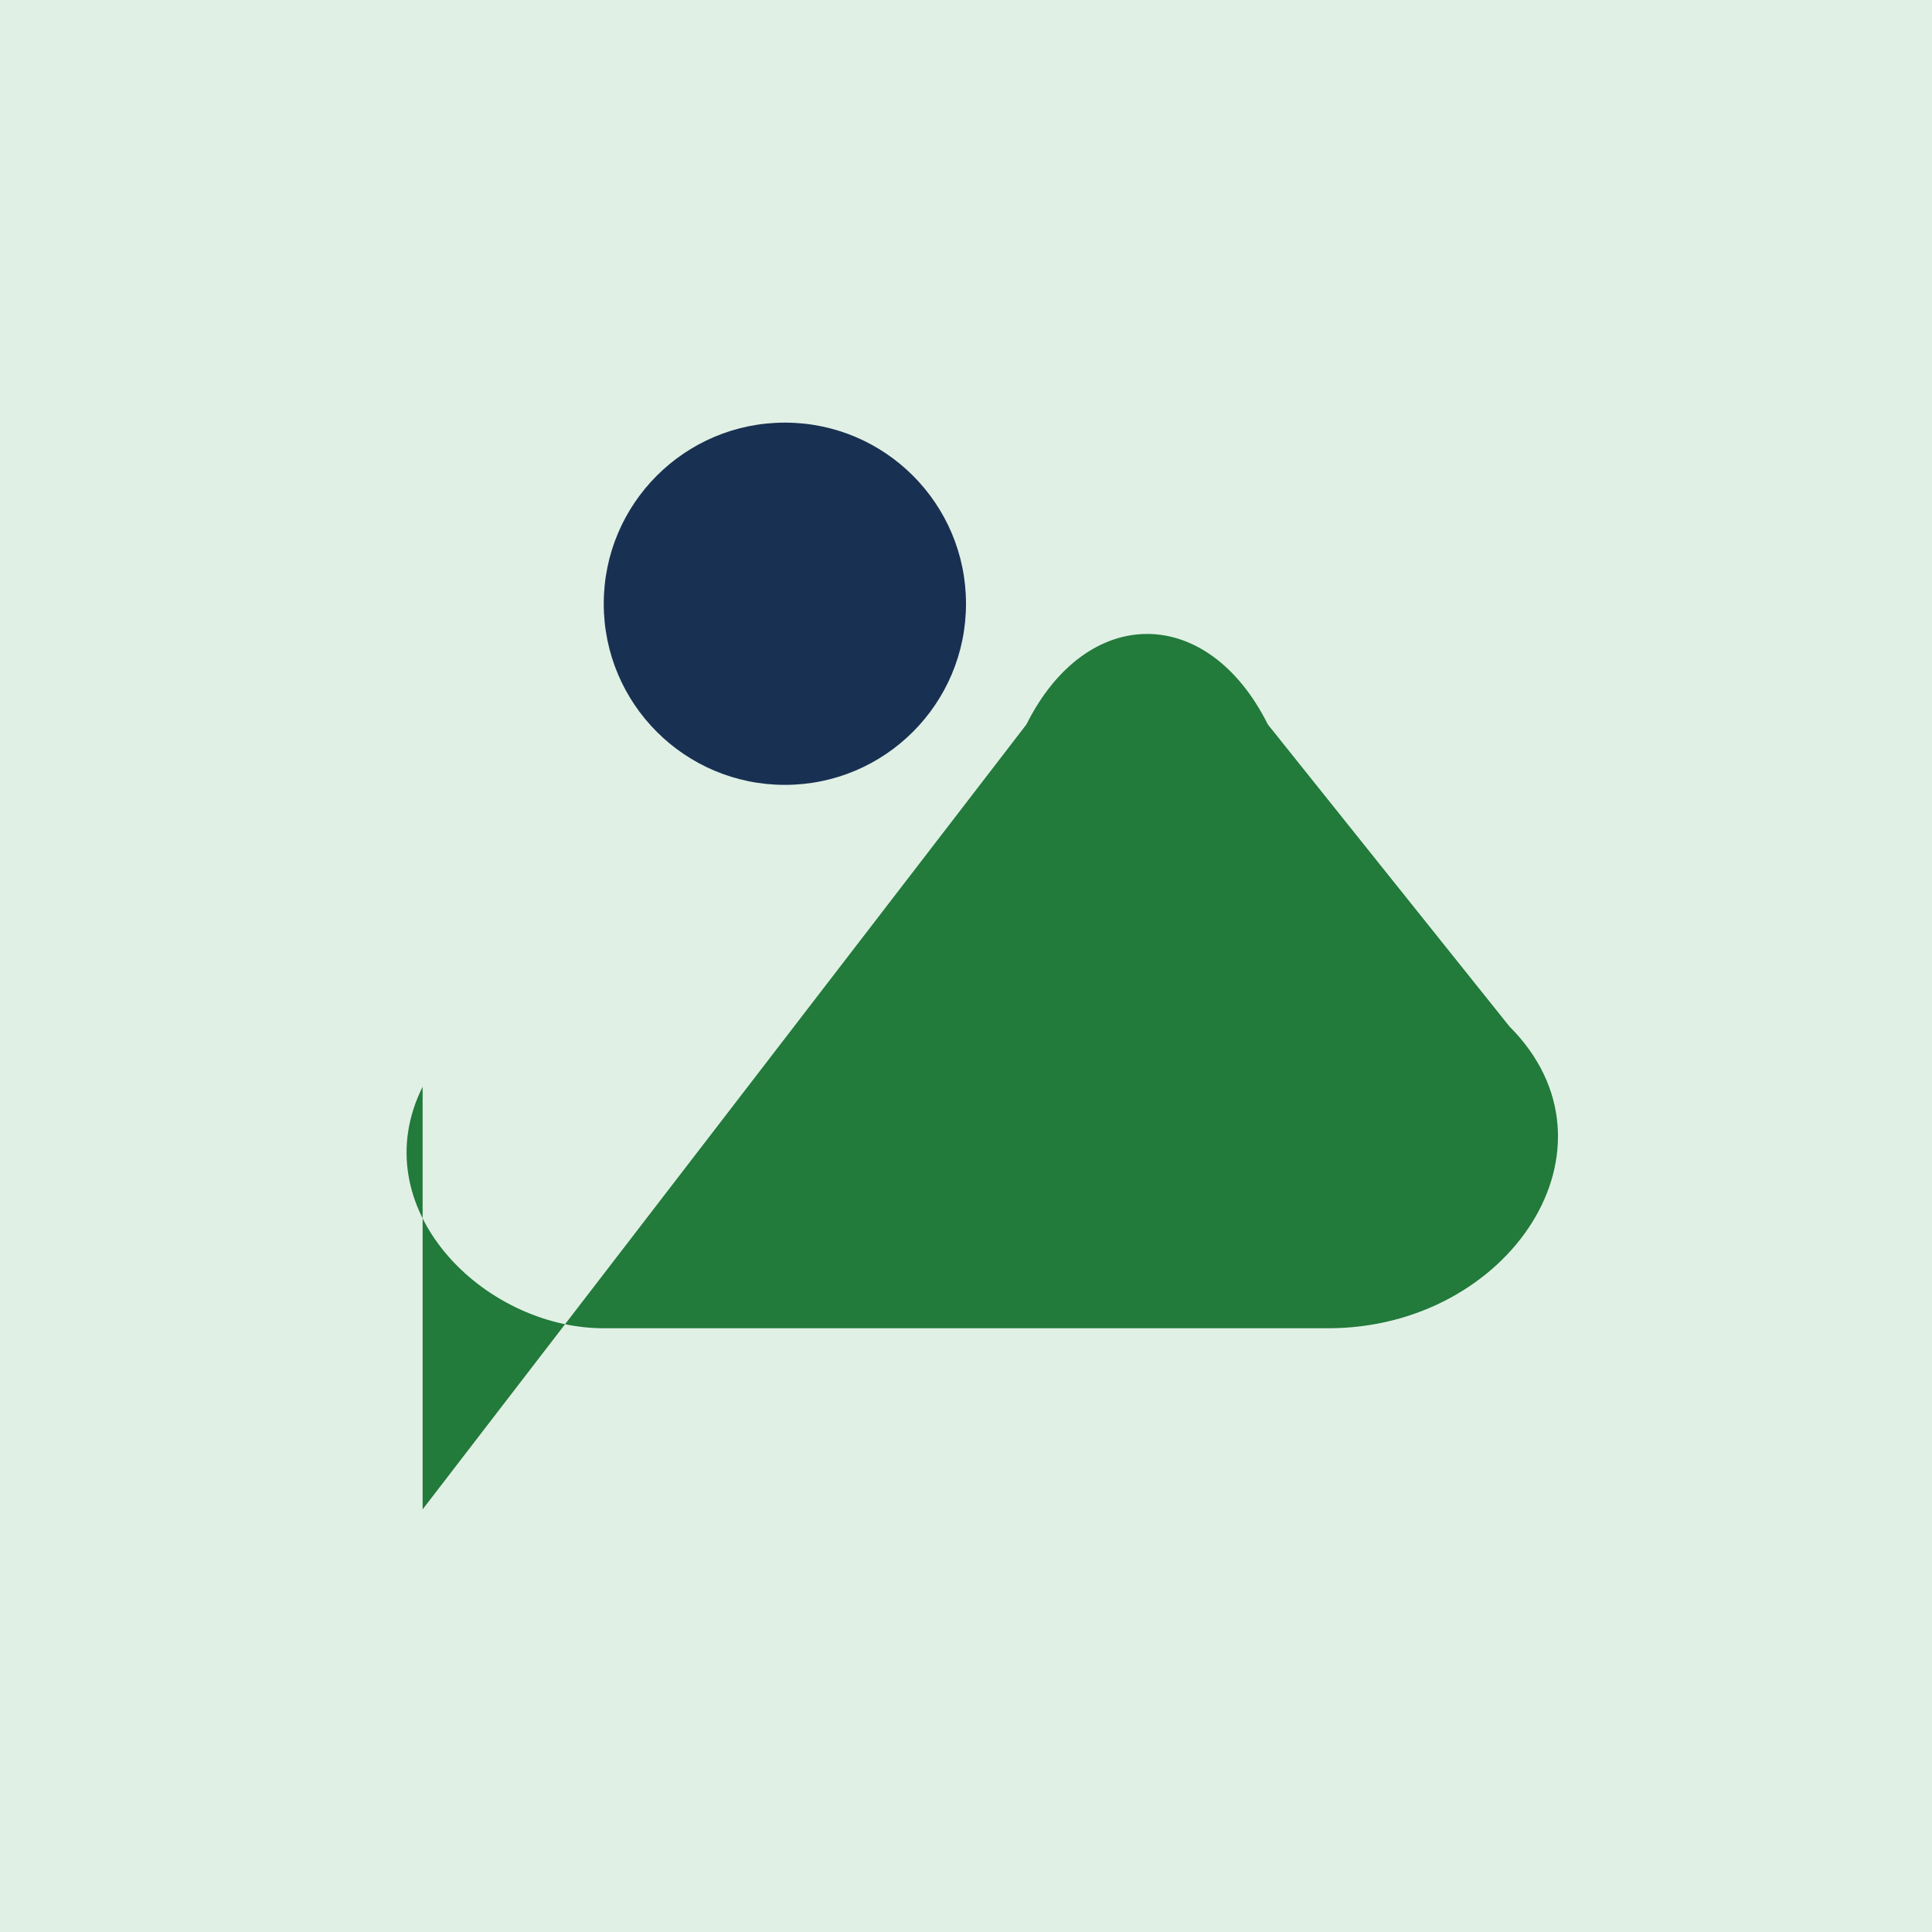
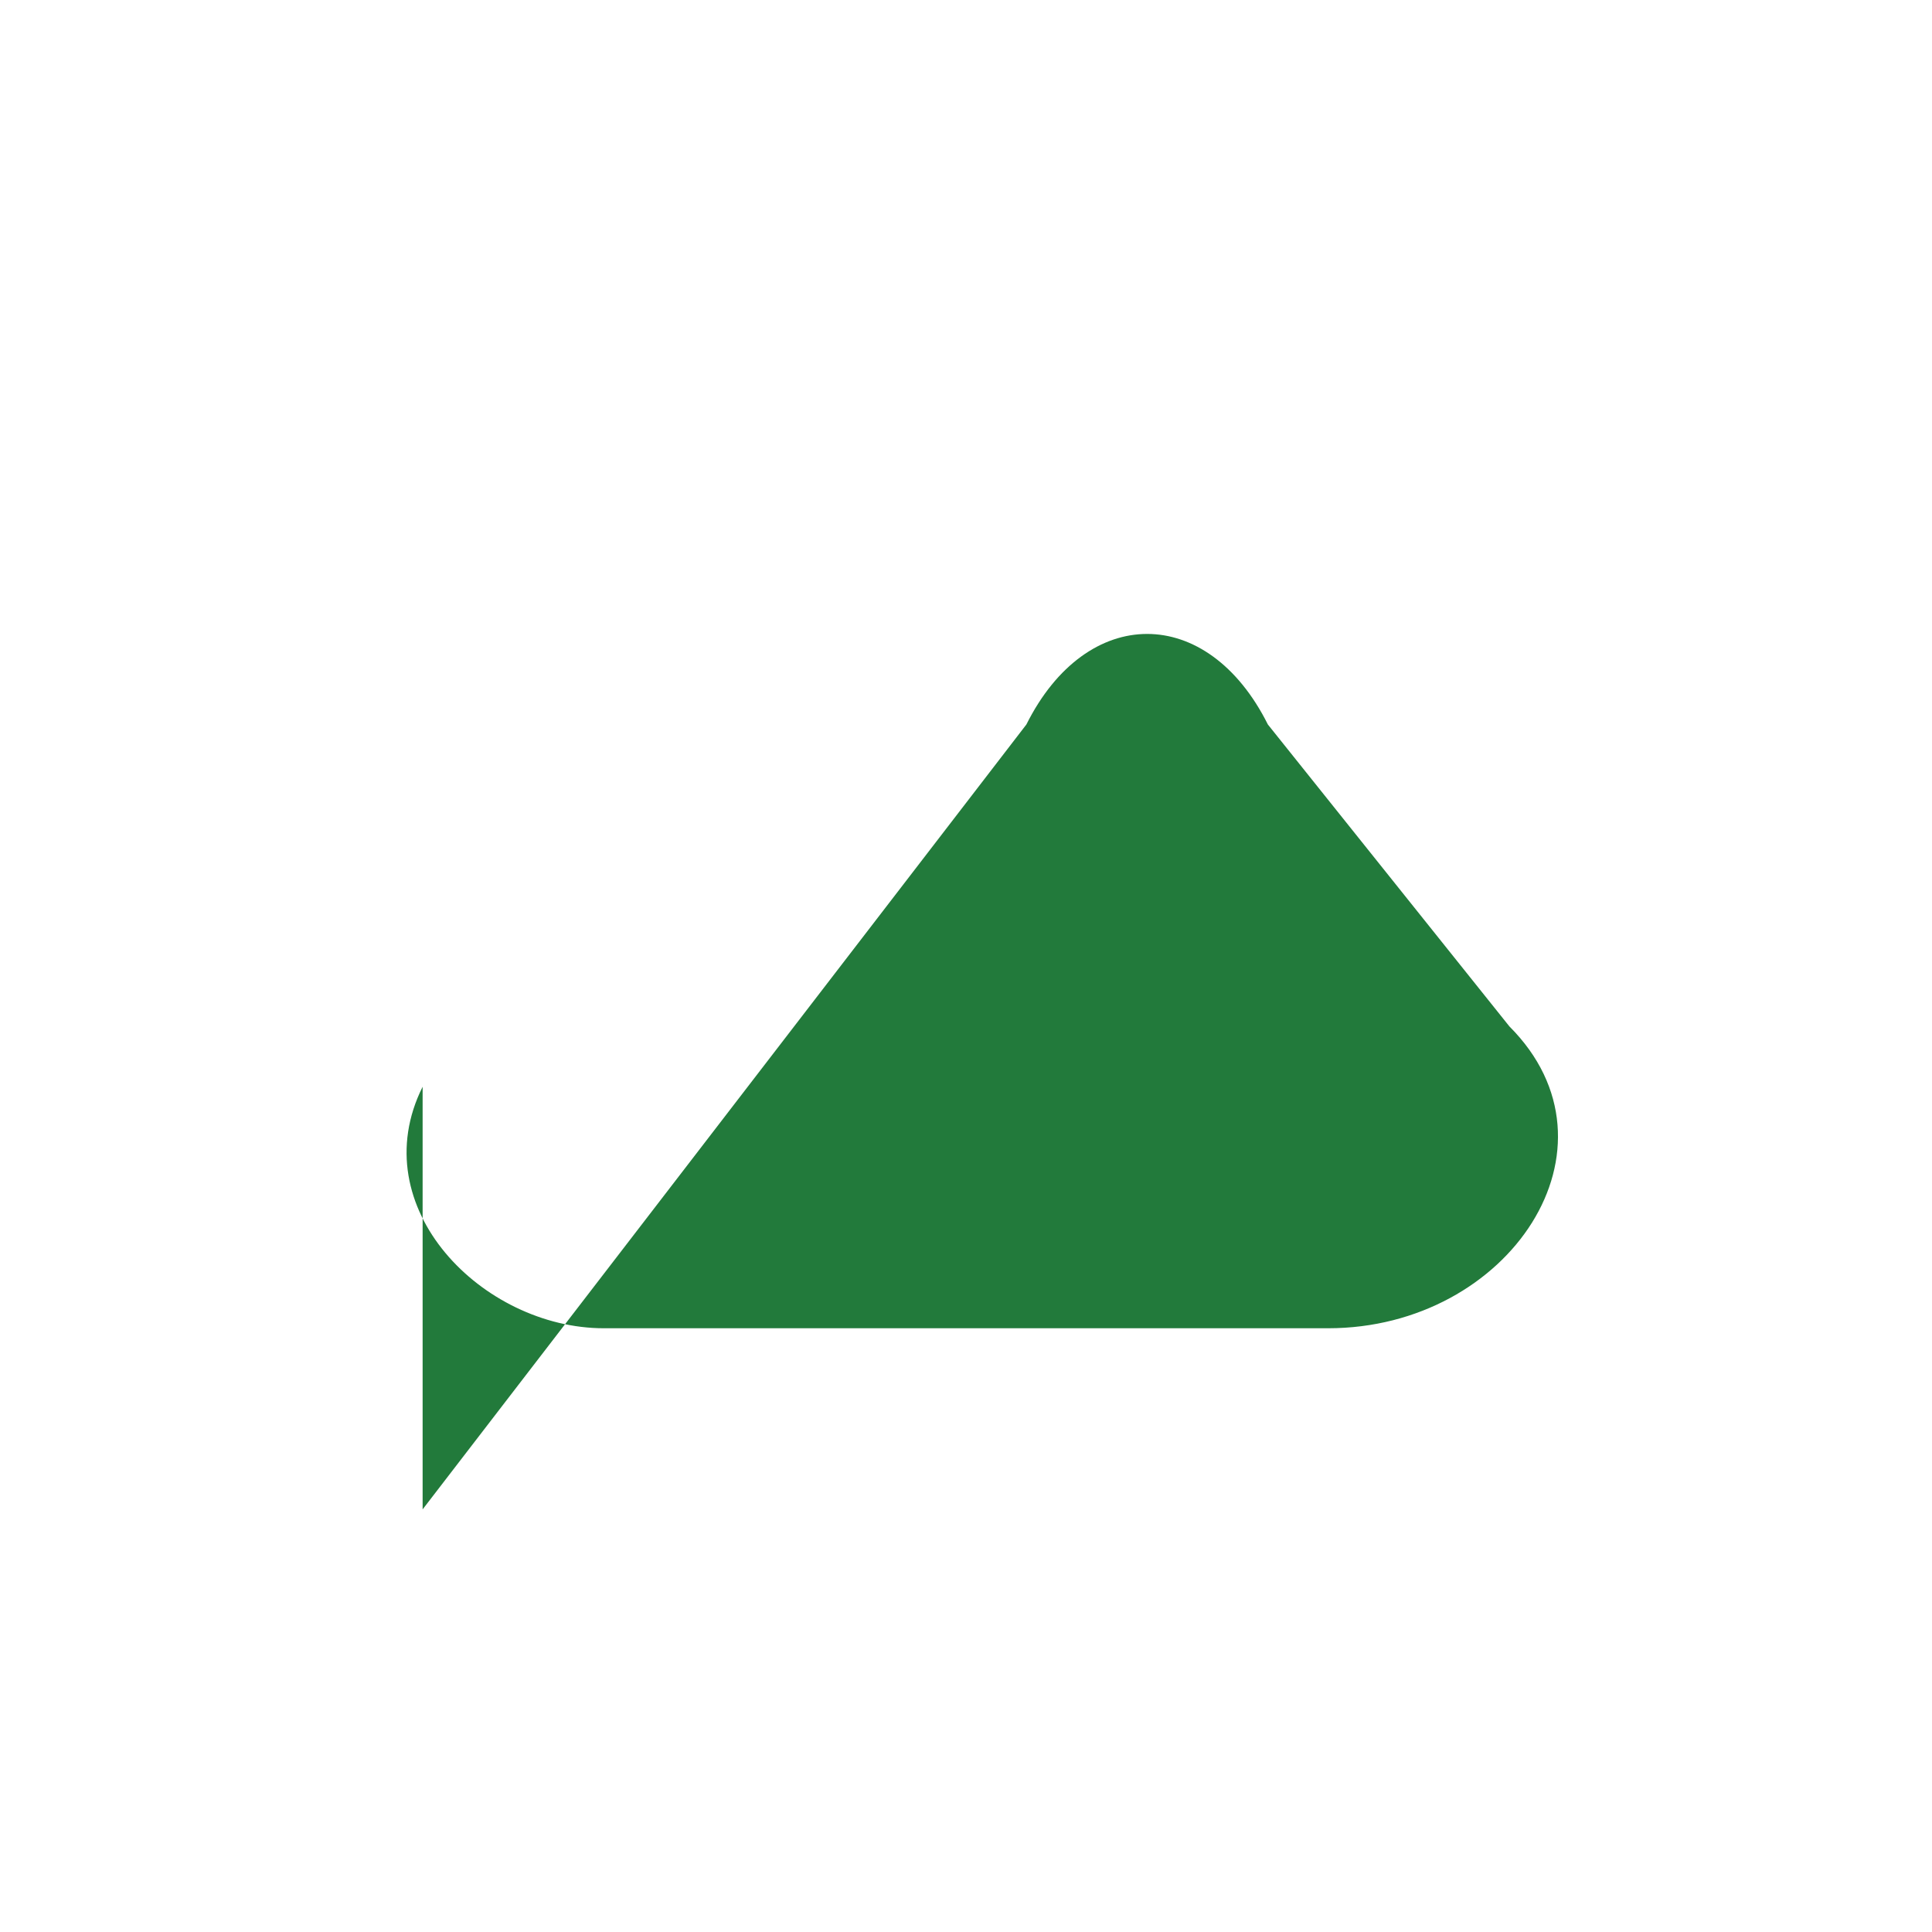
<svg xmlns="http://www.w3.org/2000/svg" width="32" height="32" viewBox="0 0 32 32">
-   <rect width="32" height="32" fill="#E1F0E5" />
  <path d="M7 25l10-13c1-2 3-2 4 0l4 5c2 2 0 5-3 5H10c-2 0-4-2-3-4z" fill="#227A3B" />
-   <circle cx="13" cy="10" r="3" fill="#183152" />
</svg>